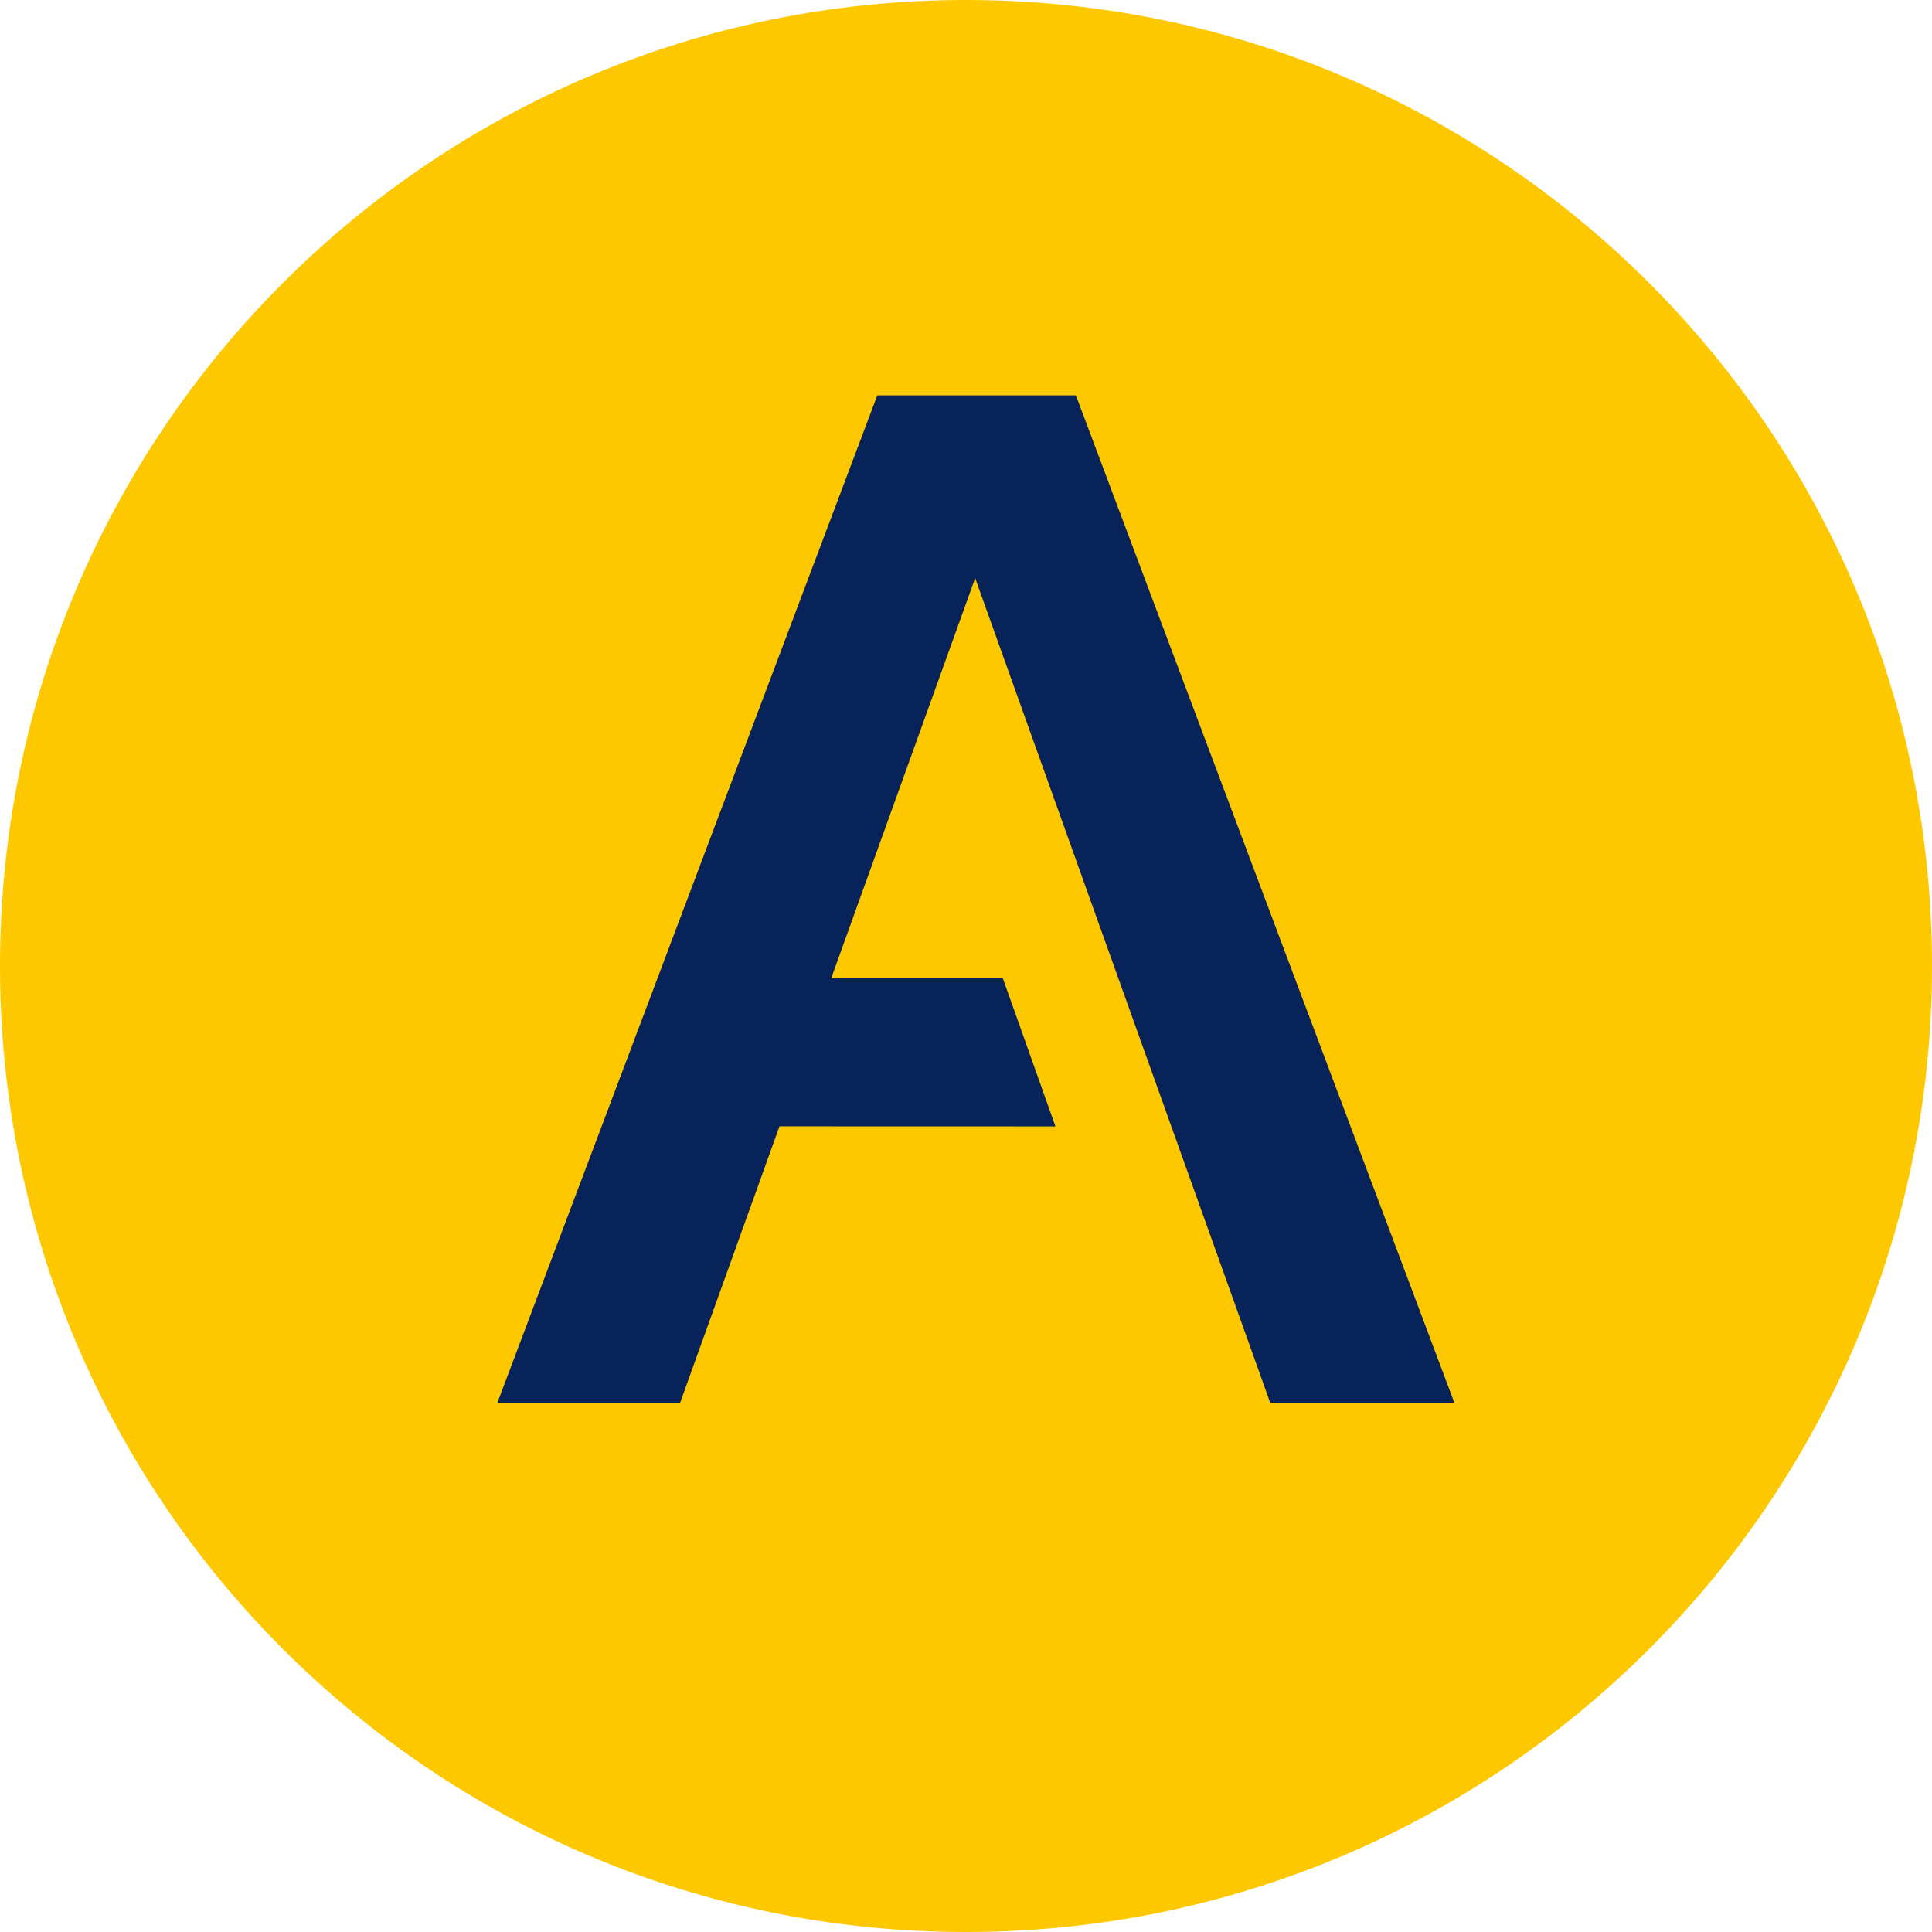
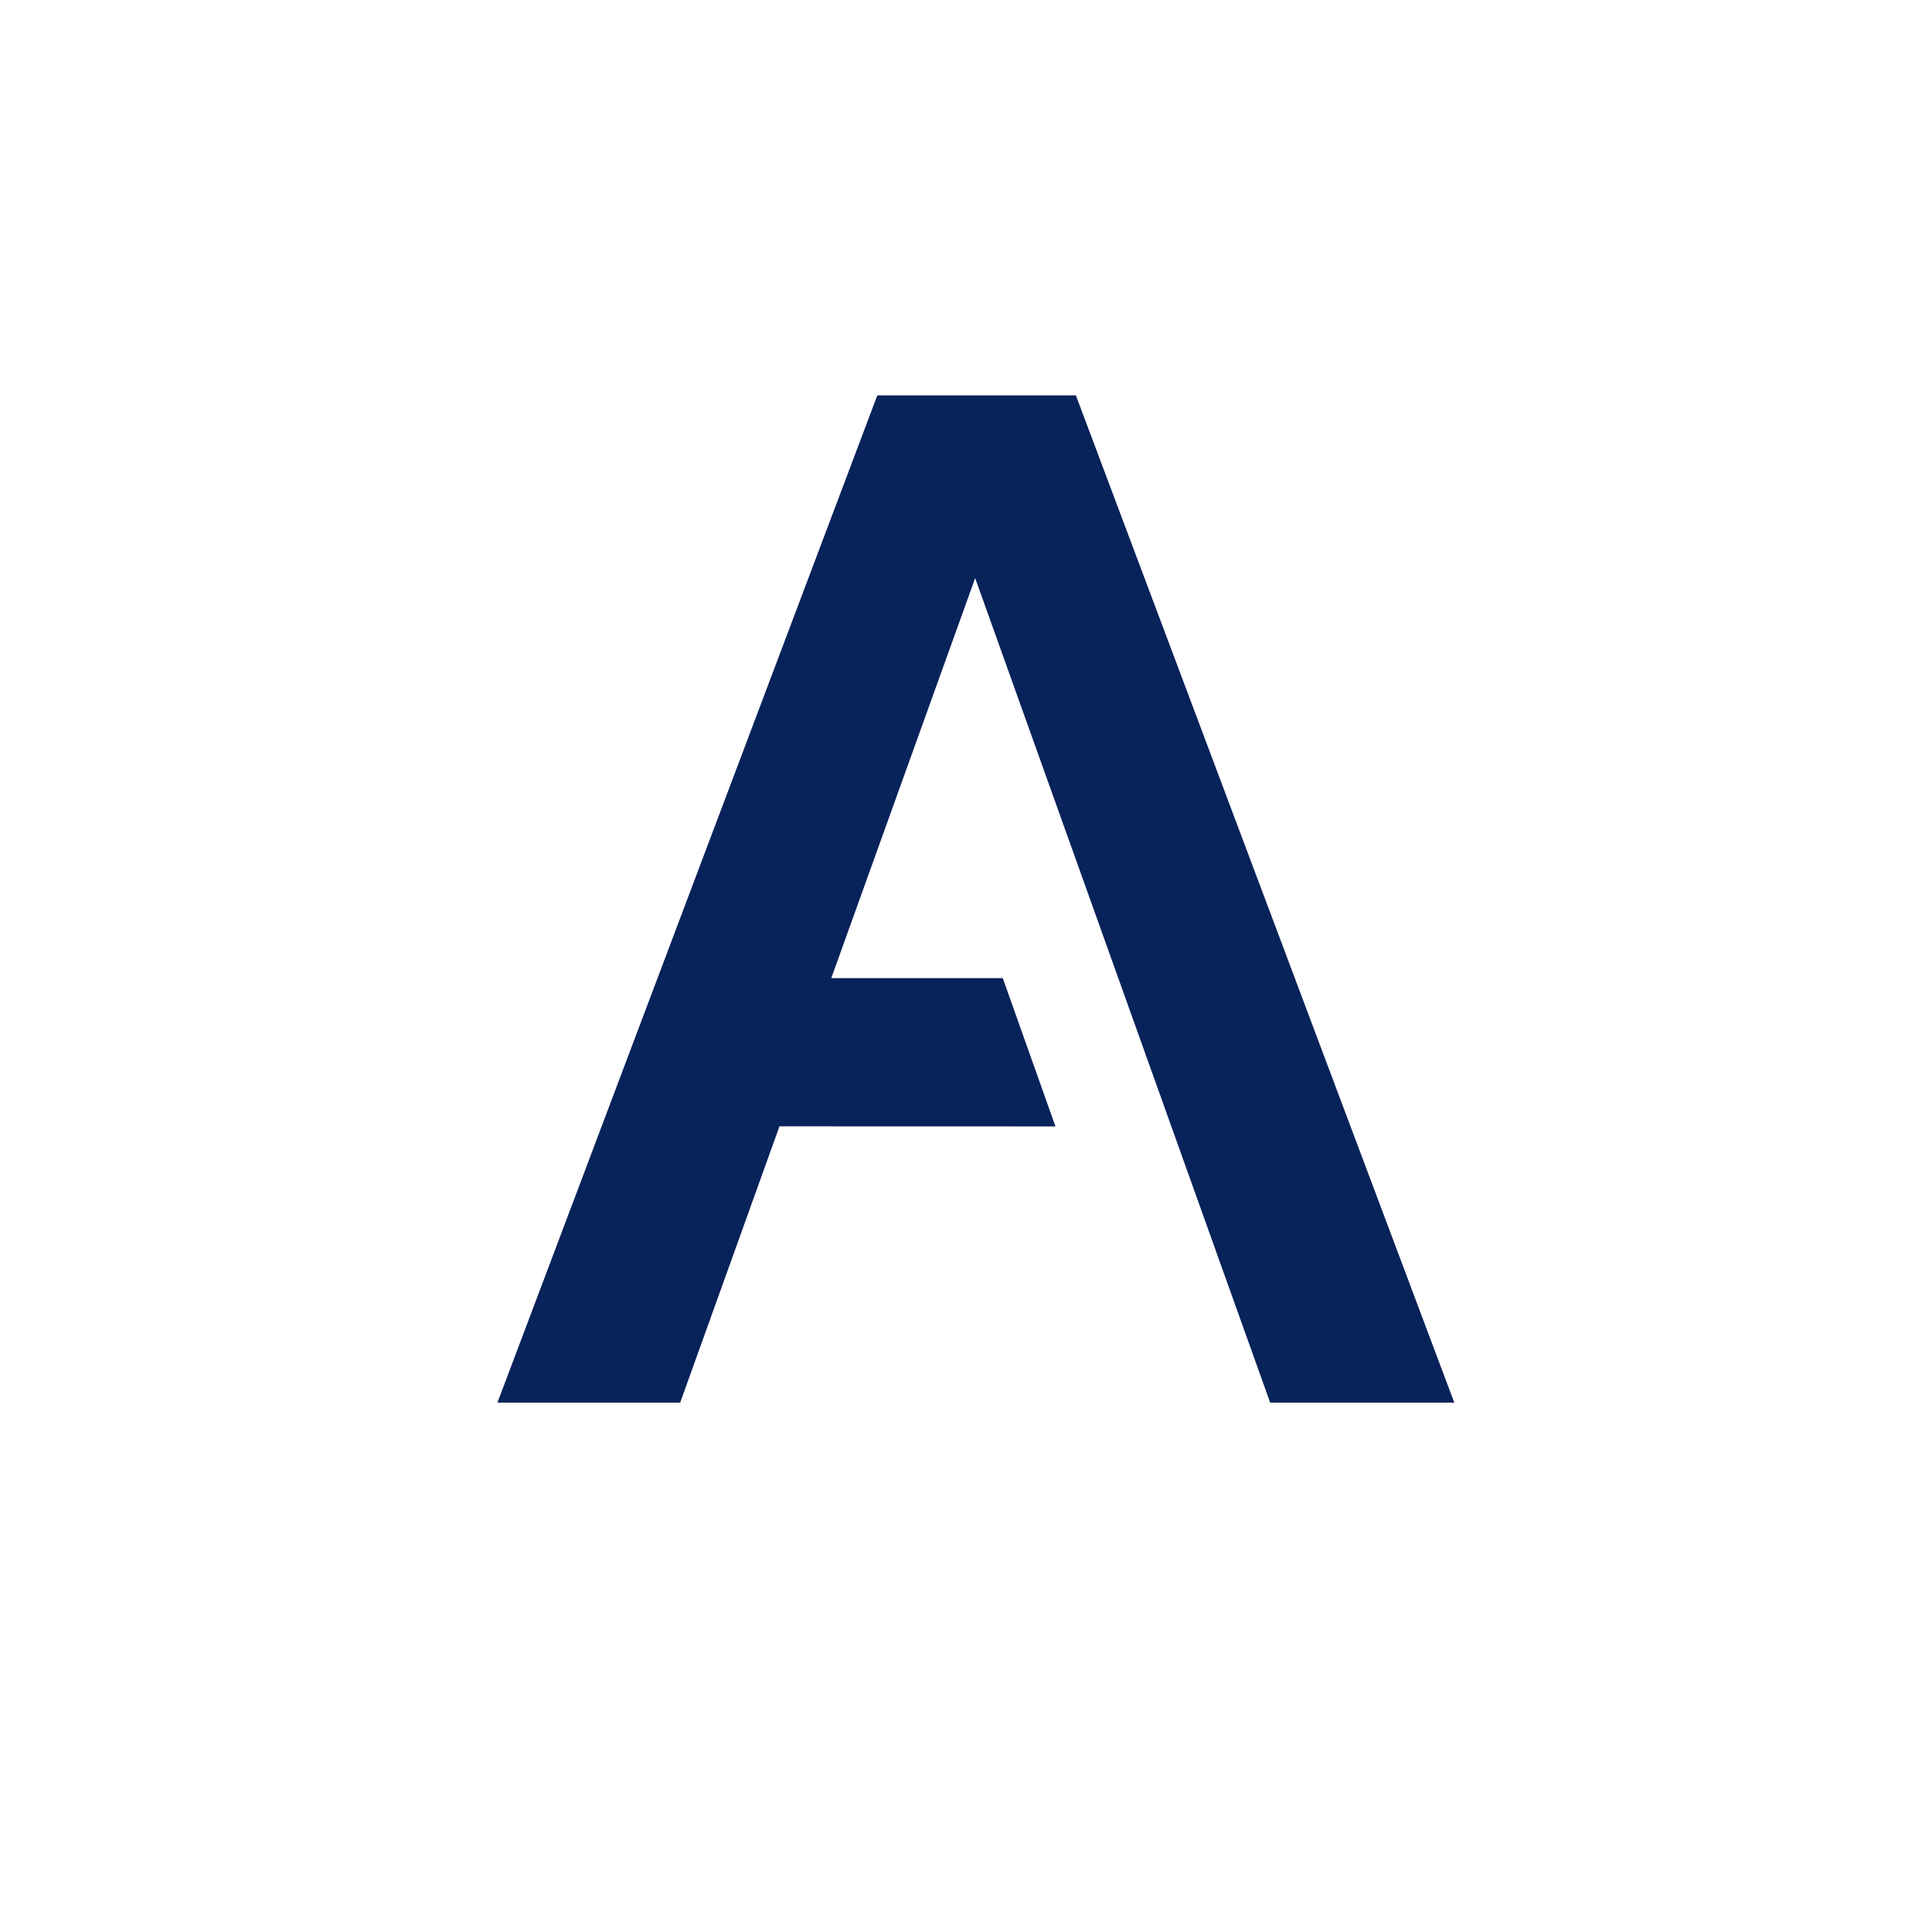
<svg xmlns="http://www.w3.org/2000/svg" id="Calque_1" data-name="Calque 1" viewBox="0 0 50.39 50.39">
  <defs>
    <style>
      .cls-1 {
        fill: #fec800;
      }

      .cls-2 {
        fill: #08225a;
      }
    </style>
  </defs>
-   <path class="cls-1" d="M25.195,50.39c13.915,0,25.195-11.28,25.195-25.195S39.11,0,25.195,0,0,11.28,0,25.195s11.28,25.195,25.195,25.195" />
  <polygon class="cls-2" points="33.128 36.583 37.931 36.583 28.061 10.312 22.882 10.312 12.974 36.583 17.74 36.583 20.33 29.377 27.528 29.379 26.154 25.511 21.681 25.511 25.434 15.078 33.128 36.583" />
</svg>